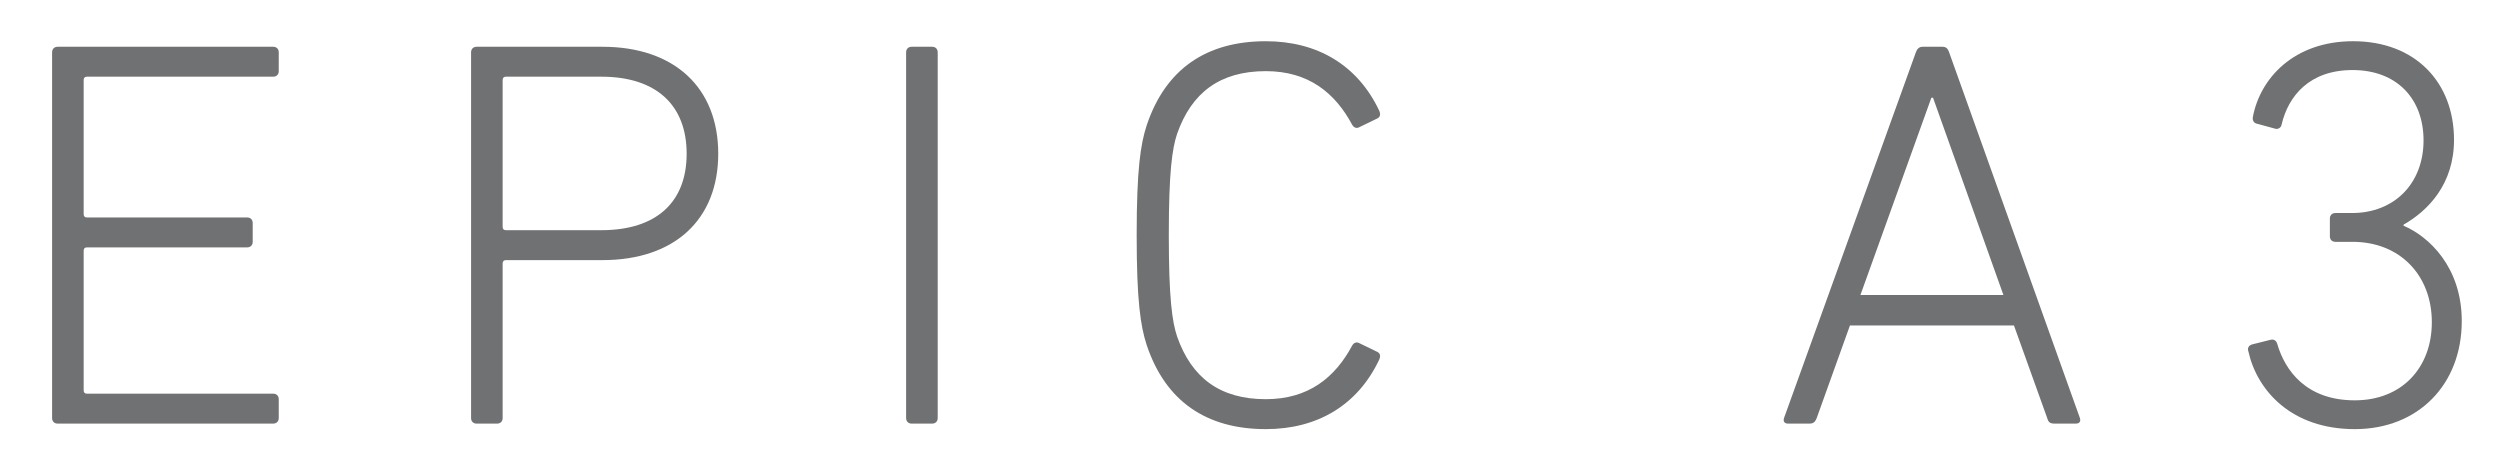
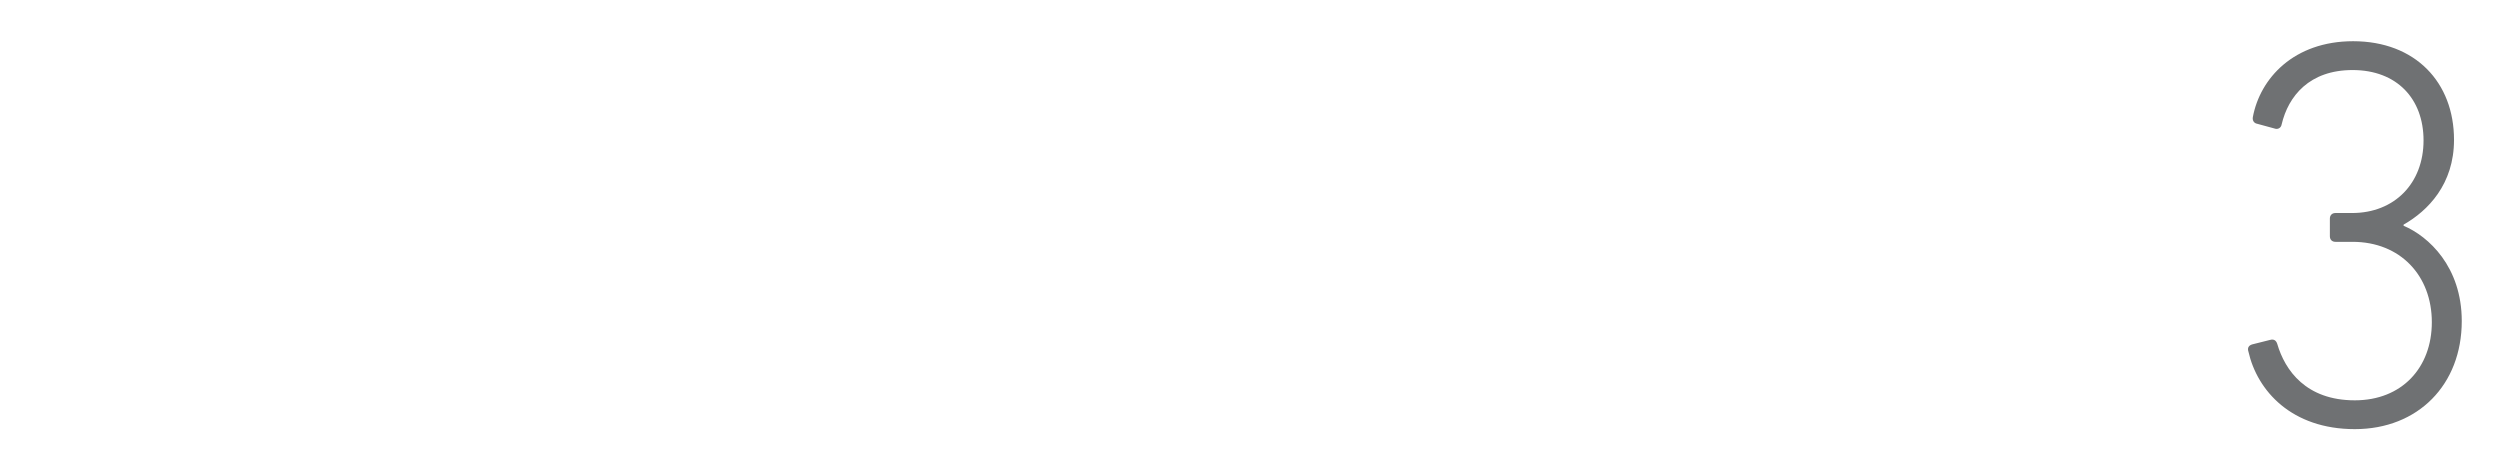
<svg xmlns="http://www.w3.org/2000/svg" version="1.1" id="Layer_1" x="0px" y="0px" width="184px" height="34px" viewBox="0 0 184 34" enable-background="new 0 0 184 34" xml:space="preserve">
  <g>
-     <path fill="#6F7173" d="M3.834,3.85c0-0.245,0.163-0.408,0.408-0.408h15.866c0.245,0,0.408,0.163,0.408,0.408v1.387   c0,0.245-0.163,0.408-0.408,0.408H6.403c-0.163,0-0.245,0.082-0.245,0.245v9.871c0,0.163,0.082,0.244,0.245,0.244h11.788   c0.245,0,0.408,0.163,0.408,0.408V17.8c0,0.244-0.163,0.408-0.408,0.408H6.403c-0.163,0-0.245,0.081-0.245,0.244V28.73   c0,0.162,0.082,0.244,0.245,0.244h13.705c0.245,0,0.408,0.164,0.408,0.407v1.388c0,0.244-0.163,0.408-0.408,0.408H4.242   c-0.245,0-0.408-0.164-0.408-0.408V3.85z" />
-     <path fill="#6F7173" d="M35.079,31.178c-0.245,0-0.408-0.164-0.408-0.408V3.85c0-0.245,0.163-0.408,0.408-0.408h9.259   c5.302,0,8.524,3.018,8.524,7.872s-3.222,7.831-8.524,7.831H37.24c-0.163,0-0.245,0.082-0.245,0.246V30.77   c0,0.244-0.163,0.408-0.408,0.408H35.079z M50.537,11.313c0-3.548-2.203-5.669-6.281-5.669H37.24c-0.163,0-0.245,0.082-0.245,0.245   v10.808c0,0.163,0.082,0.245,0.245,0.245h7.016C48.334,16.942,50.537,14.862,50.537,11.313z" />
-     <path fill="#6F7173" d="M66.69,3.85c0-0.245,0.163-0.408,0.408-0.408h1.509c0.245,0,0.408,0.163,0.408,0.408V30.77   c0,0.244-0.163,0.408-0.408,0.408h-1.509c-0.245,0-0.408-0.164-0.408-0.408V3.85z" />
-     <path fill="#6F7173" d="M83.659,17.31c0-4.854,0.285-6.689,0.734-8.076c1.387-4.16,4.405-6.2,8.769-6.2   c3.793,0,6.771,1.754,8.361,5.139c0.082,0.204,0.082,0.408-0.123,0.53l-1.346,0.653c-0.203,0.122-0.408,0.041-0.529-0.163   c-1.266-2.366-3.223-3.957-6.363-3.957c-3.385,0-5.465,1.591-6.526,4.609c-0.367,1.101-0.612,2.814-0.612,7.464   c0,4.649,0.245,6.362,0.612,7.464c1.061,3.018,3.141,4.607,6.526,4.607c3.141,0,5.1-1.591,6.363-3.956   c0.121-0.204,0.326-0.284,0.529-0.163l1.346,0.652c0.205,0.123,0.205,0.326,0.123,0.529c-1.592,3.387-4.568,5.141-8.361,5.141   c-4.364,0-7.382-2.04-8.769-6.2C83.944,23.998,83.659,22.163,83.659,17.31z" />
-     <path fill="#6F7173" d="M141.008,3.85c0.081-0.245,0.245-0.408,0.489-0.408h1.469c0.285,0,0.407,0.163,0.489,0.408l9.626,26.919   c0.081,0.244-0.041,0.408-0.286,0.408h-1.591c-0.285,0-0.448-0.082-0.53-0.408l-2.447-6.813h-12.072l-2.446,6.813   c-0.122,0.326-0.285,0.408-0.53,0.408h-1.591c-0.244,0-0.366-0.164-0.285-0.408L141.008,3.85z M147.452,21.714l-5.181-14.52h-0.123   l-5.221,14.52H147.452z" />
    <path fill="#6F7173" d="M165.768,25.346l1.307-0.328c0.285-0.08,0.447,0.041,0.529,0.287c0.57,1.957,2.121,4.159,5.711,4.159   c3.467,0,5.668-2.405,5.668-5.751c0-3.426-2.323-5.914-5.832-5.914h-1.264c-0.246,0-0.408-0.162-0.408-0.408v-1.305   c0-0.245,0.162-0.408,0.408-0.408h1.223c3.142,0,5.263-2.203,5.263-5.343c0-3.059-1.958-5.18-5.222-5.18   c-3.182,0-4.73,1.917-5.221,3.997c-0.041,0.245-0.244,0.367-0.449,0.326l-1.346-0.367c-0.244-0.041-0.367-0.245-0.326-0.49   c0.53-2.855,3.02-5.588,7.383-5.588c4.567,0,7.424,3.019,7.424,7.26c0,3.263-1.917,5.221-3.713,6.24v0.082   c1.836,0.774,4.283,3.018,4.283,7.015c0,4.69-3.223,7.954-7.871,7.954c-4.649,0-7.18-2.814-7.832-5.711   C165.4,25.63,165.482,25.426,165.768,25.346z" />
  </g>
</svg>